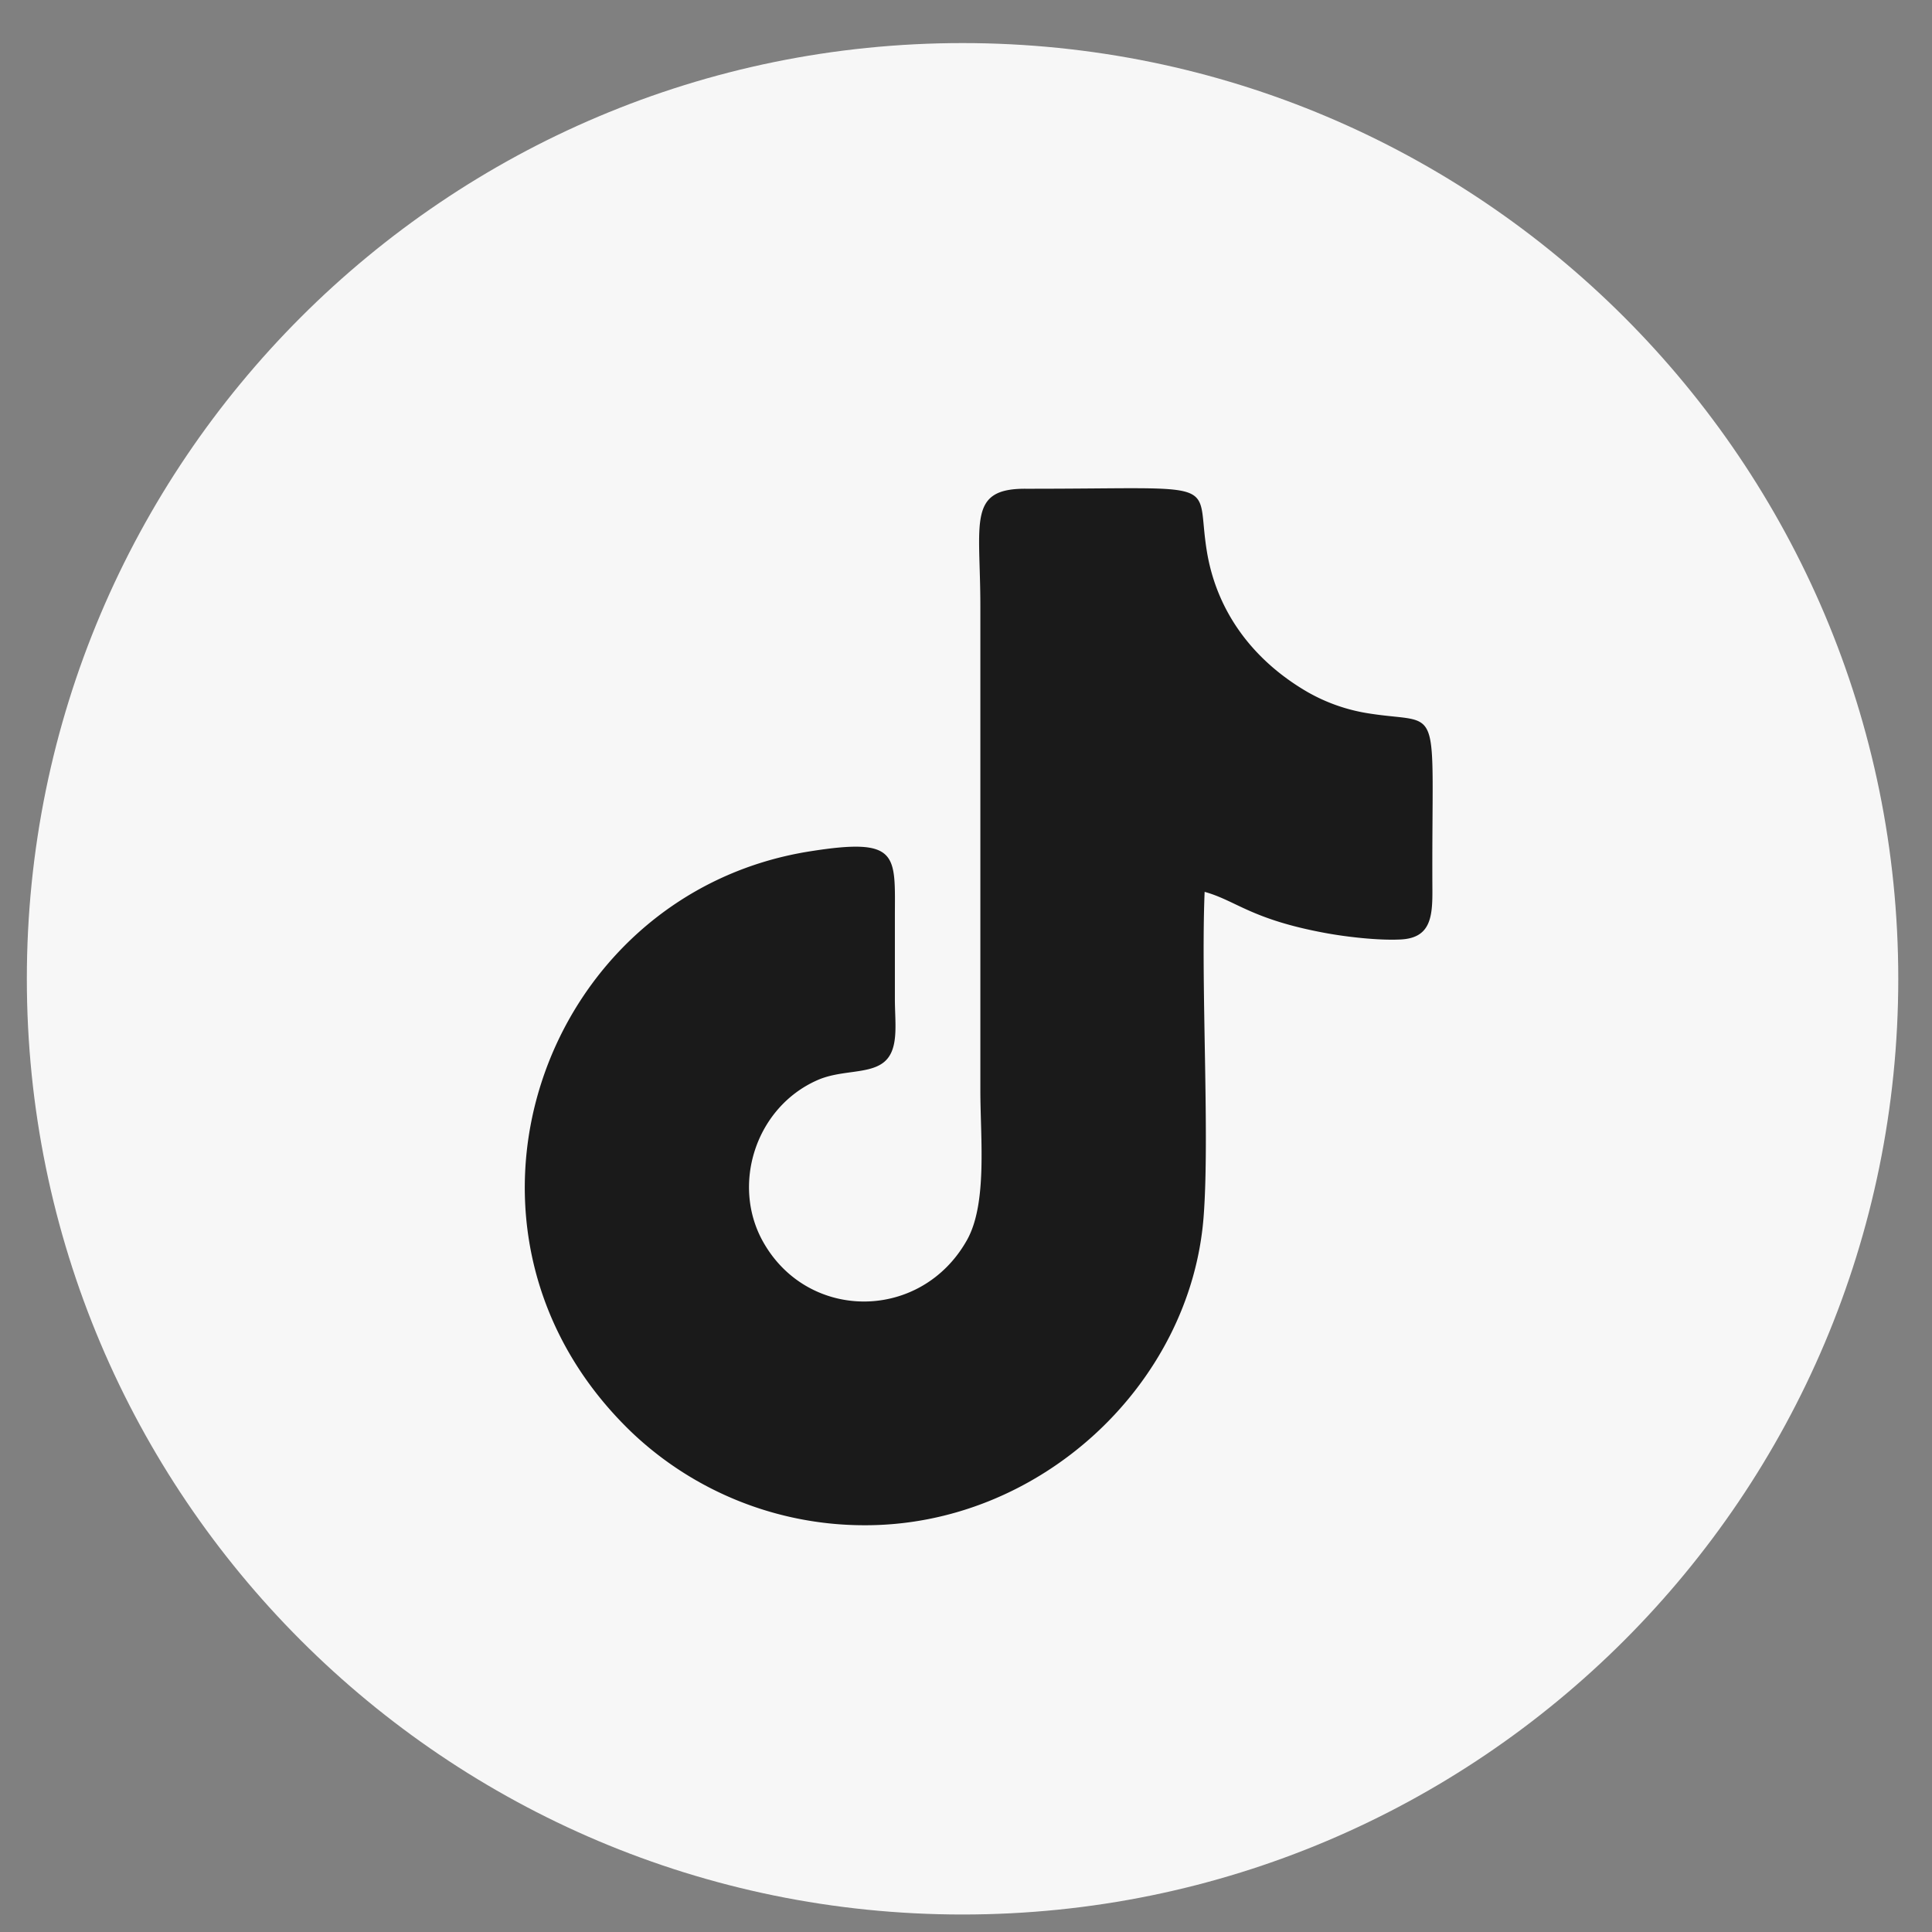
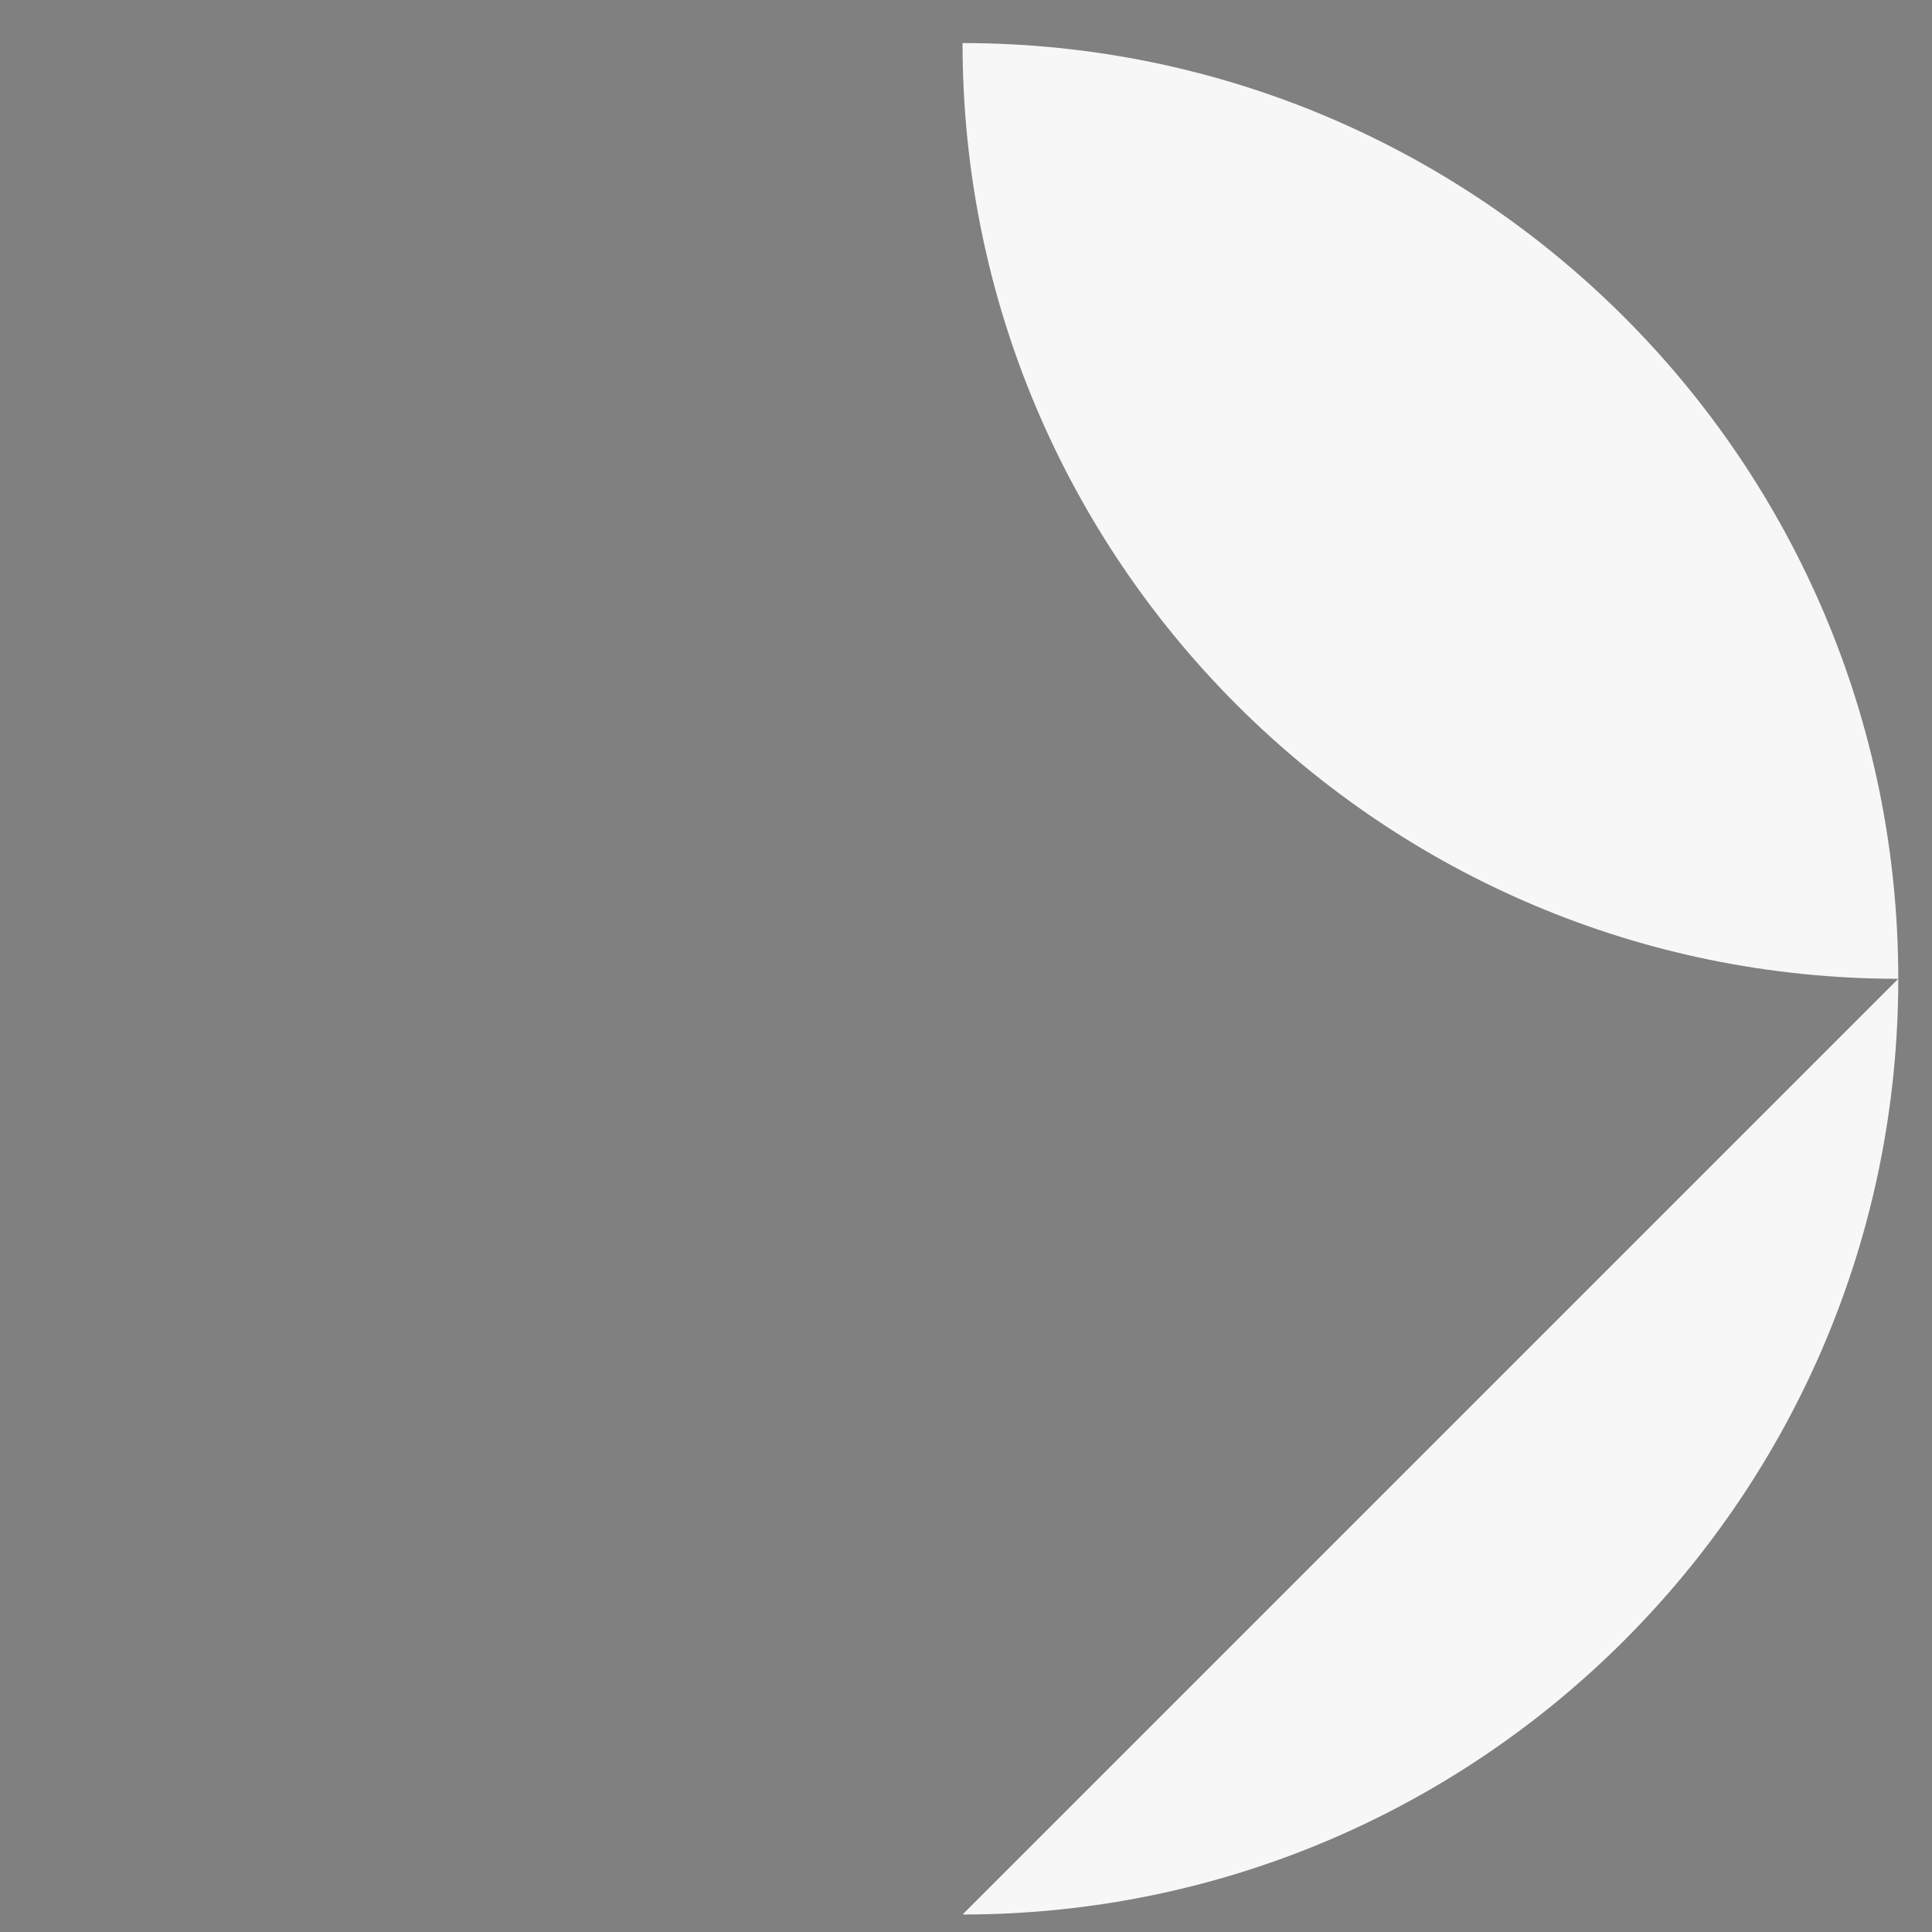
<svg xmlns="http://www.w3.org/2000/svg" width="37" height="37" fill="none">
  <rect width="100%" height="100%" fill="#808080" stroke="none" />
-   <path d="M18.434 36.665c9.897 0 17.92-8.023 17.92-17.92 0-9.897-8.023-17.92-17.92-17.92C8.537.825.514 8.848.514 18.745c0 9.897 8.023 17.92 17.92 17.92Z" fill="#F7F7F7" />
-   <path fill-rule="evenodd" clip-rule="evenodd" d="M23.07 17.08c.605.168.884.523 2.301.786.407.076 1.028.148 1.453.126.566-.028.611-.418.608-.945-.02-3.744.232-3.149-1.241-3.388a3.41 3.41 0 0 1-1.159-.411c-1.012-.59-1.725-1.508-1.919-2.688-.232-1.415.411-1.196-3.478-1.2-1.109-.002-.86.649-.86 2.244v9.281c0 .908.138 2.163-.257 2.865-.877 1.56-3.047 1.565-3.906.028-.61-1.091-.141-2.568 1.038-3.09.434-.194.939-.118 1.238-.317.343-.227.25-.75.25-1.235v-1.555c0-1.213.104-1.553-1.638-1.275-5.139.82-7.42 7.288-3.387 11.139a6.47 6.47 0 0 0 4.417 1.765c3.379.022 6.27-2.693 6.52-5.9.12-1.546-.054-4.41.02-6.23Z" fill="#1A1A1A" />
+   <path d="M18.434 36.665c9.897 0 17.92-8.023 17.92-17.92 0-9.897-8.023-17.92-17.92-17.92c0 9.897 8.023 17.92 17.92 17.92Z" fill="#F7F7F7" />
</svg>